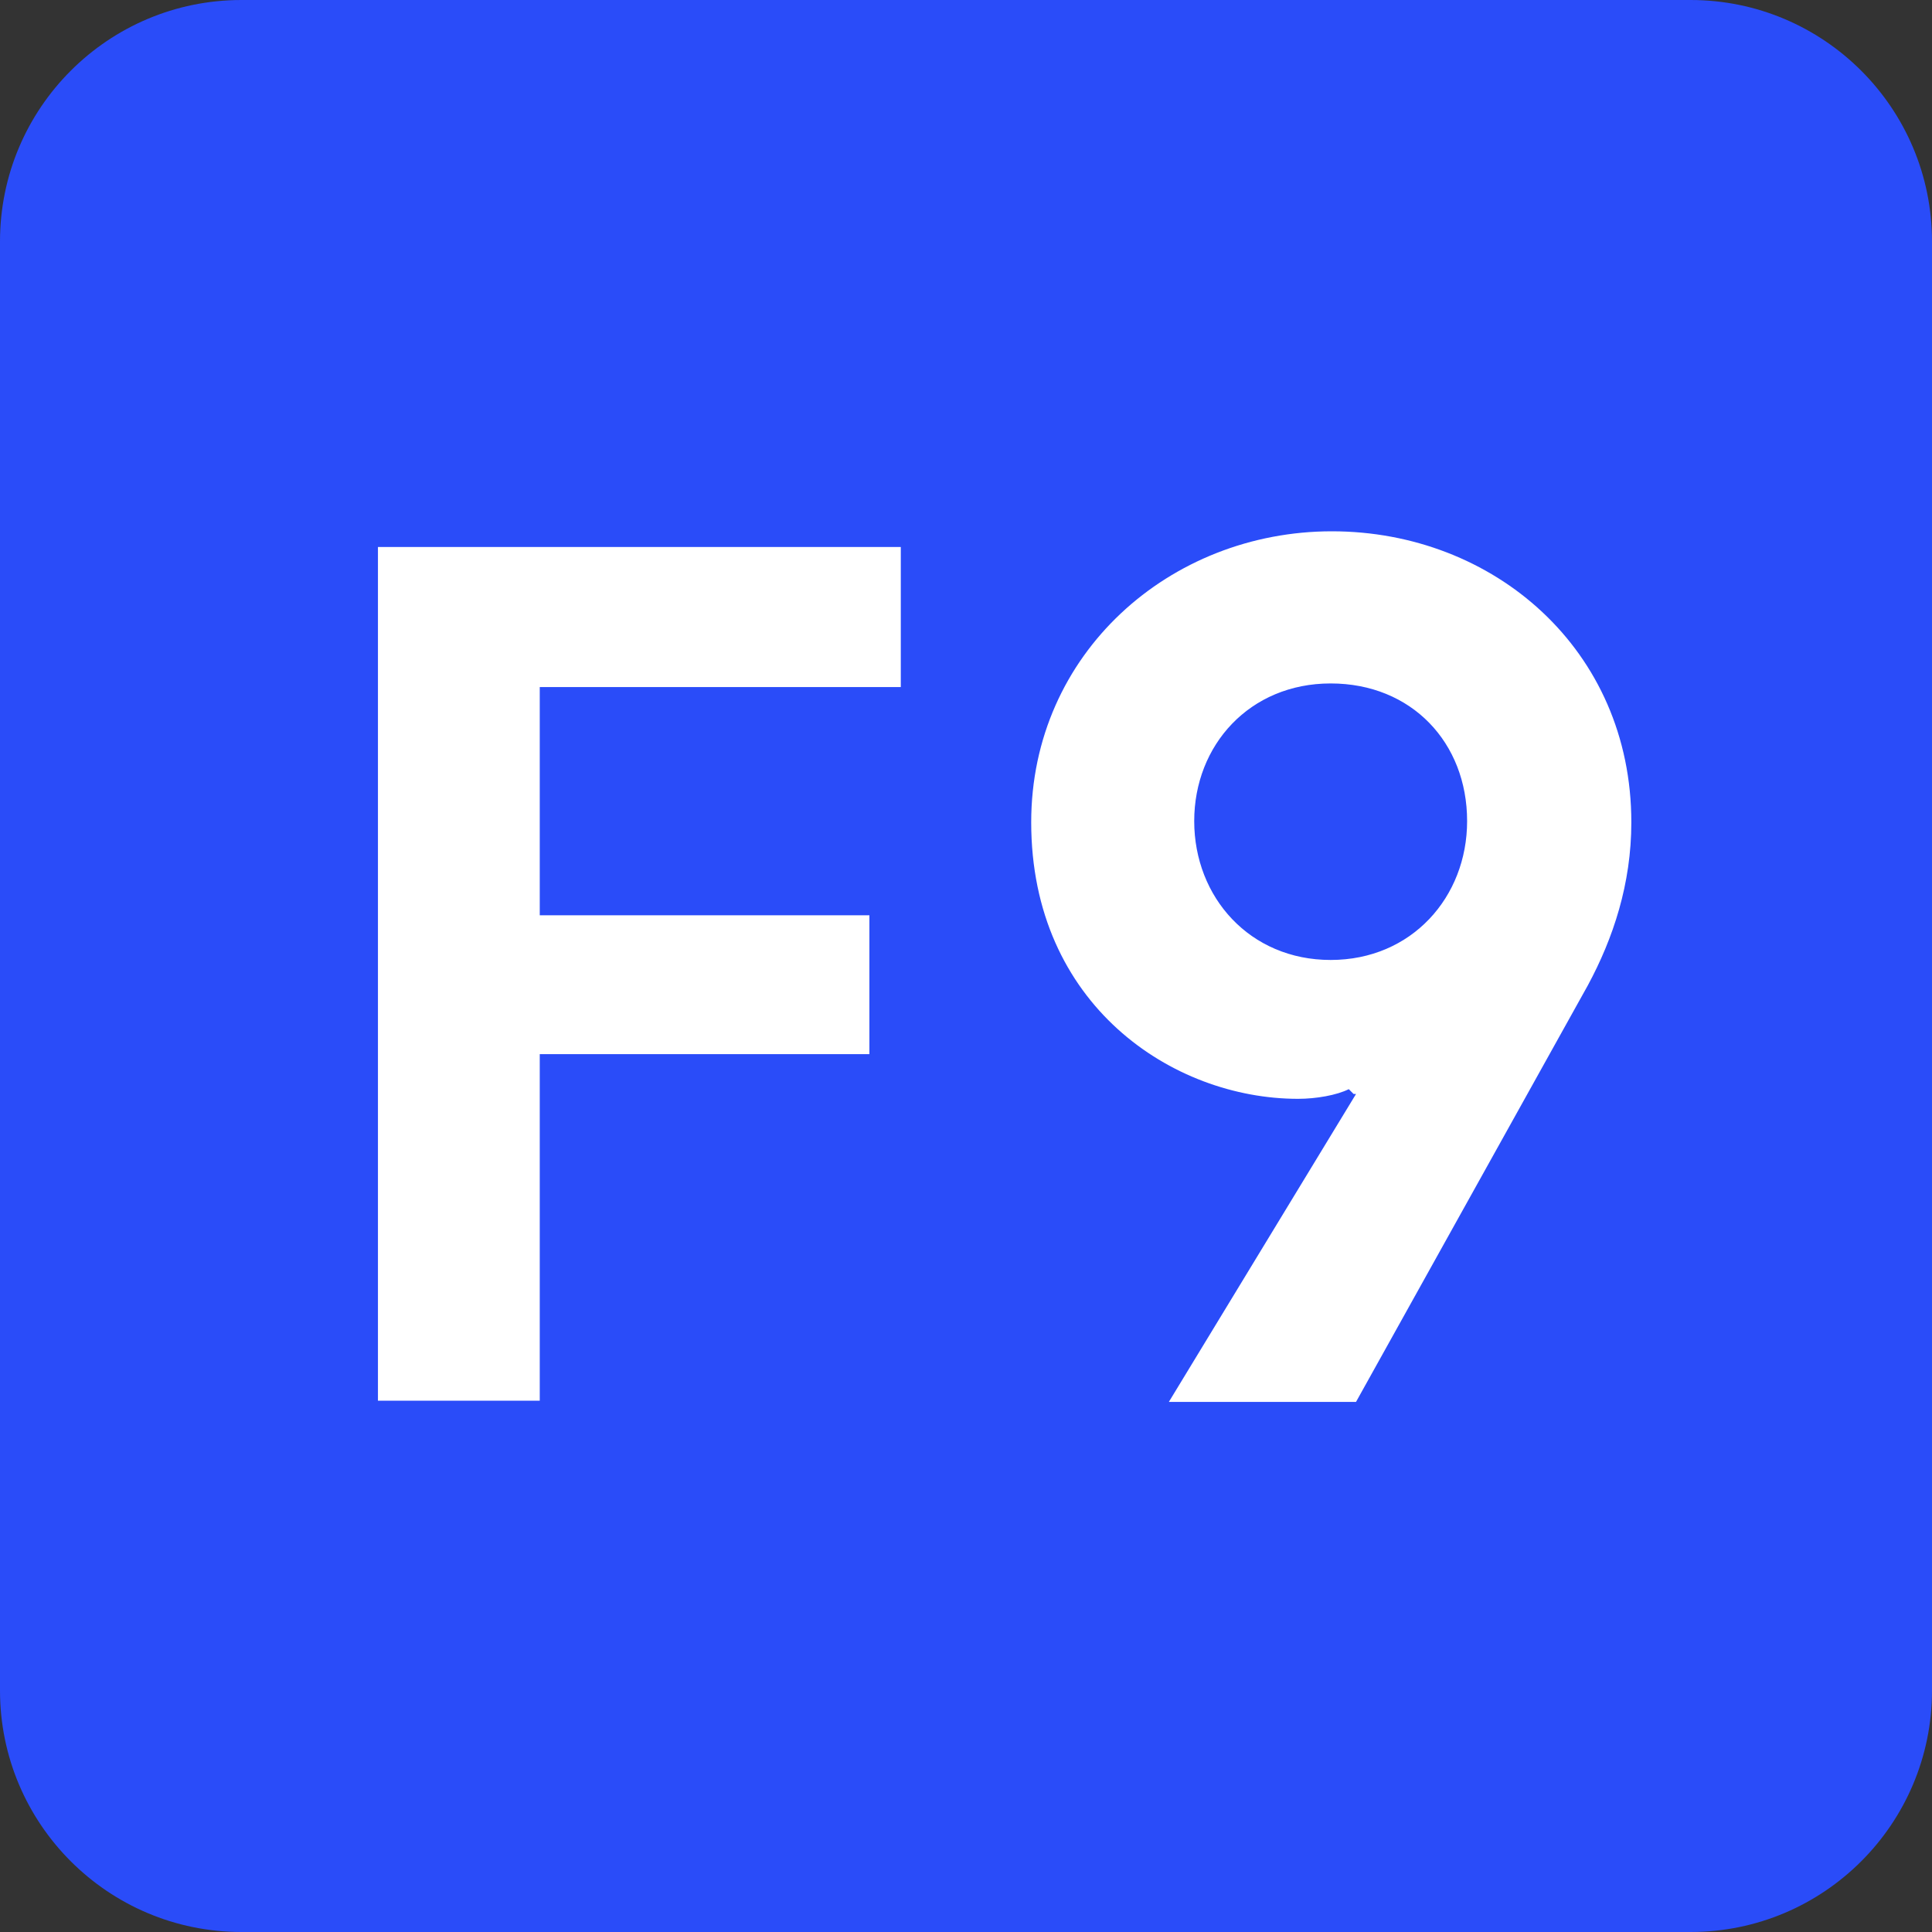
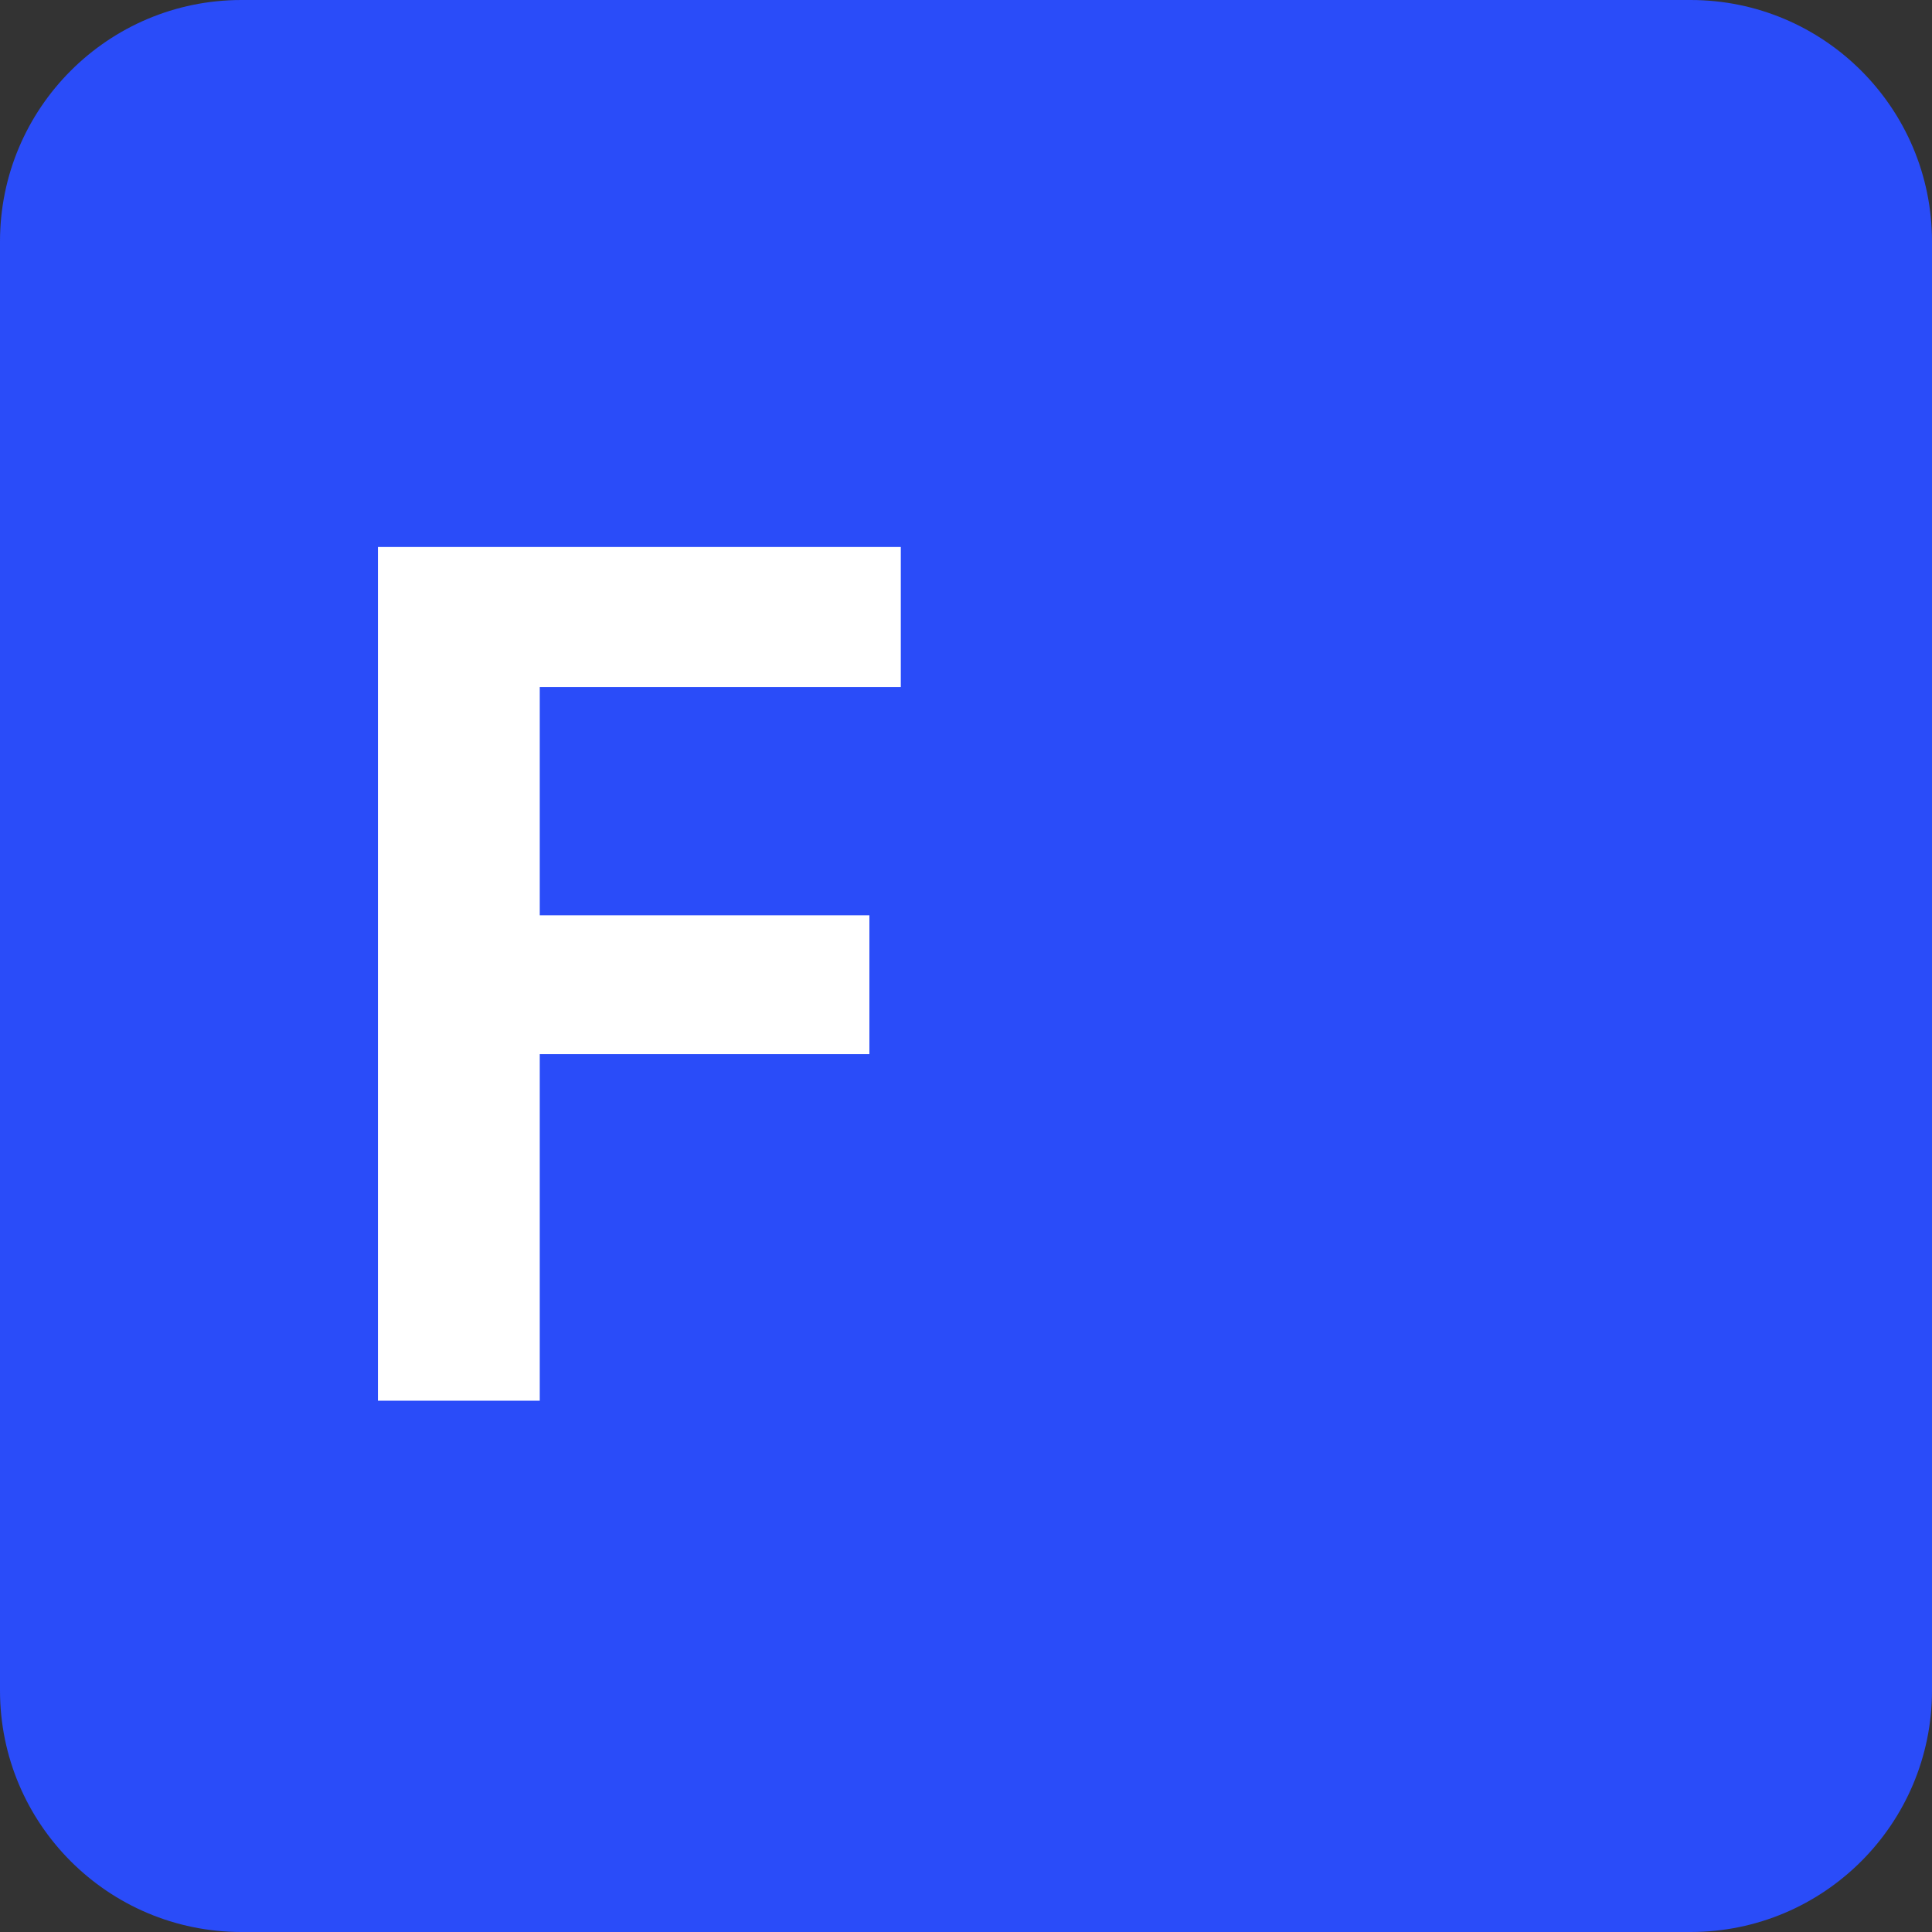
<svg xmlns="http://www.w3.org/2000/svg" width="96" height="96" viewBox="0 0 96 96" fill="none">
  <rect x="0" y="0" width="96" height="96" fill="#333333" stroke="none" />
  <path d="M84 0H12C5.373 0 0 5.373 0 12V84C0 90.627 5.373 96 12 96H84C90.627 96 96 90.627 96 84V12C96 5.373 90.627 0 84 0Z" fill="#2A4CF9" />
  <path d="M18.72 27.18H44.76V34.14H26.82V45.48H43.2V52.38H26.82V69.6H18.78V27.18H18.72Z" fill="white" />
-   <path d="M67.26 54.36L67.02 54.12C66.42 54.42 65.4 54.6 64.5 54.6C58.26 54.6 51.24 49.92 51.24 40.86C51.24 32.46 58.14 26.4 66.18 26.4C74.22 26.4 81.06 32.28 81.06 40.86C81.06 43.92 80.16 46.62 78.9 48.96L67.38 69.66H58.08L67.38 54.36H67.26ZM72.9 40.8C72.9 36.9 70.14 33.96 66.12 33.96C62.1 33.96 59.34 37.02 59.34 40.8C59.34 44.58 62.1 47.7 66.12 47.7C70.14 47.7 72.9 44.58 72.9 40.8Z" fill="white" />
</svg>